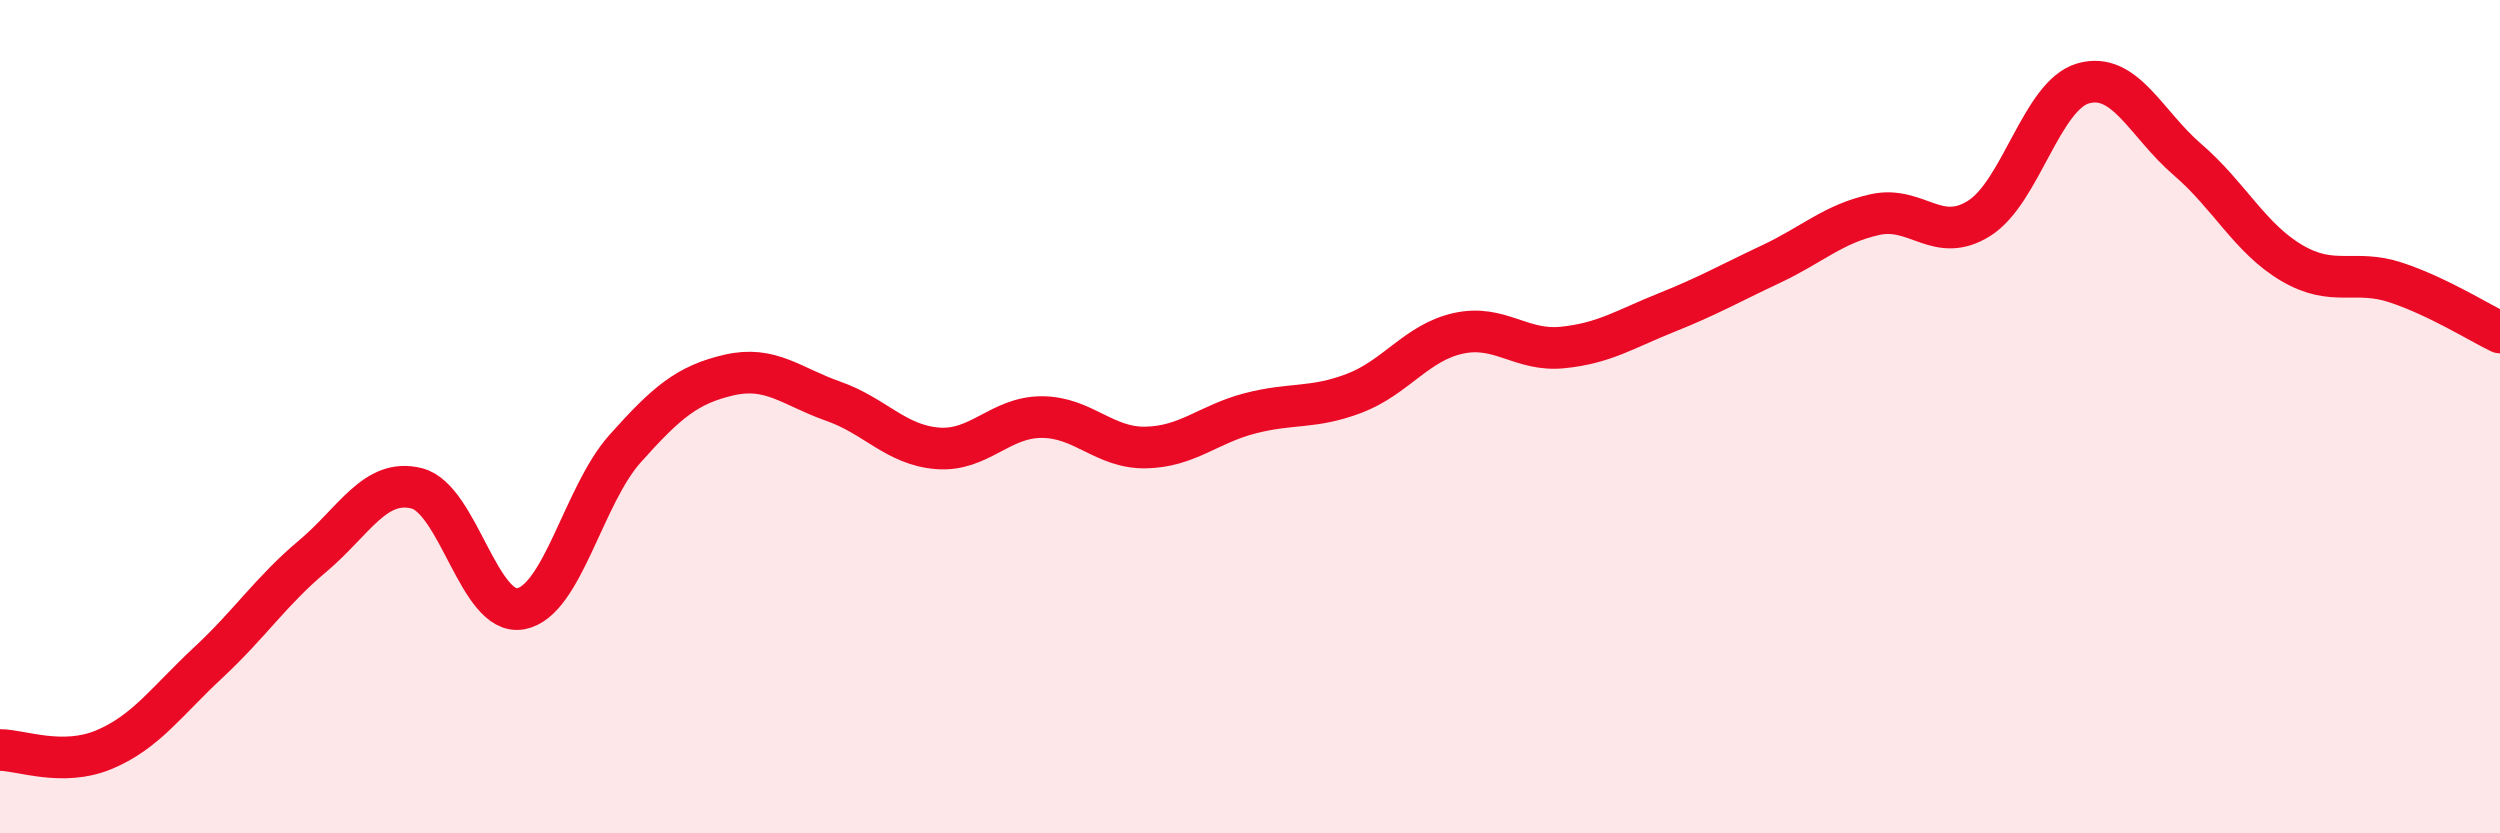
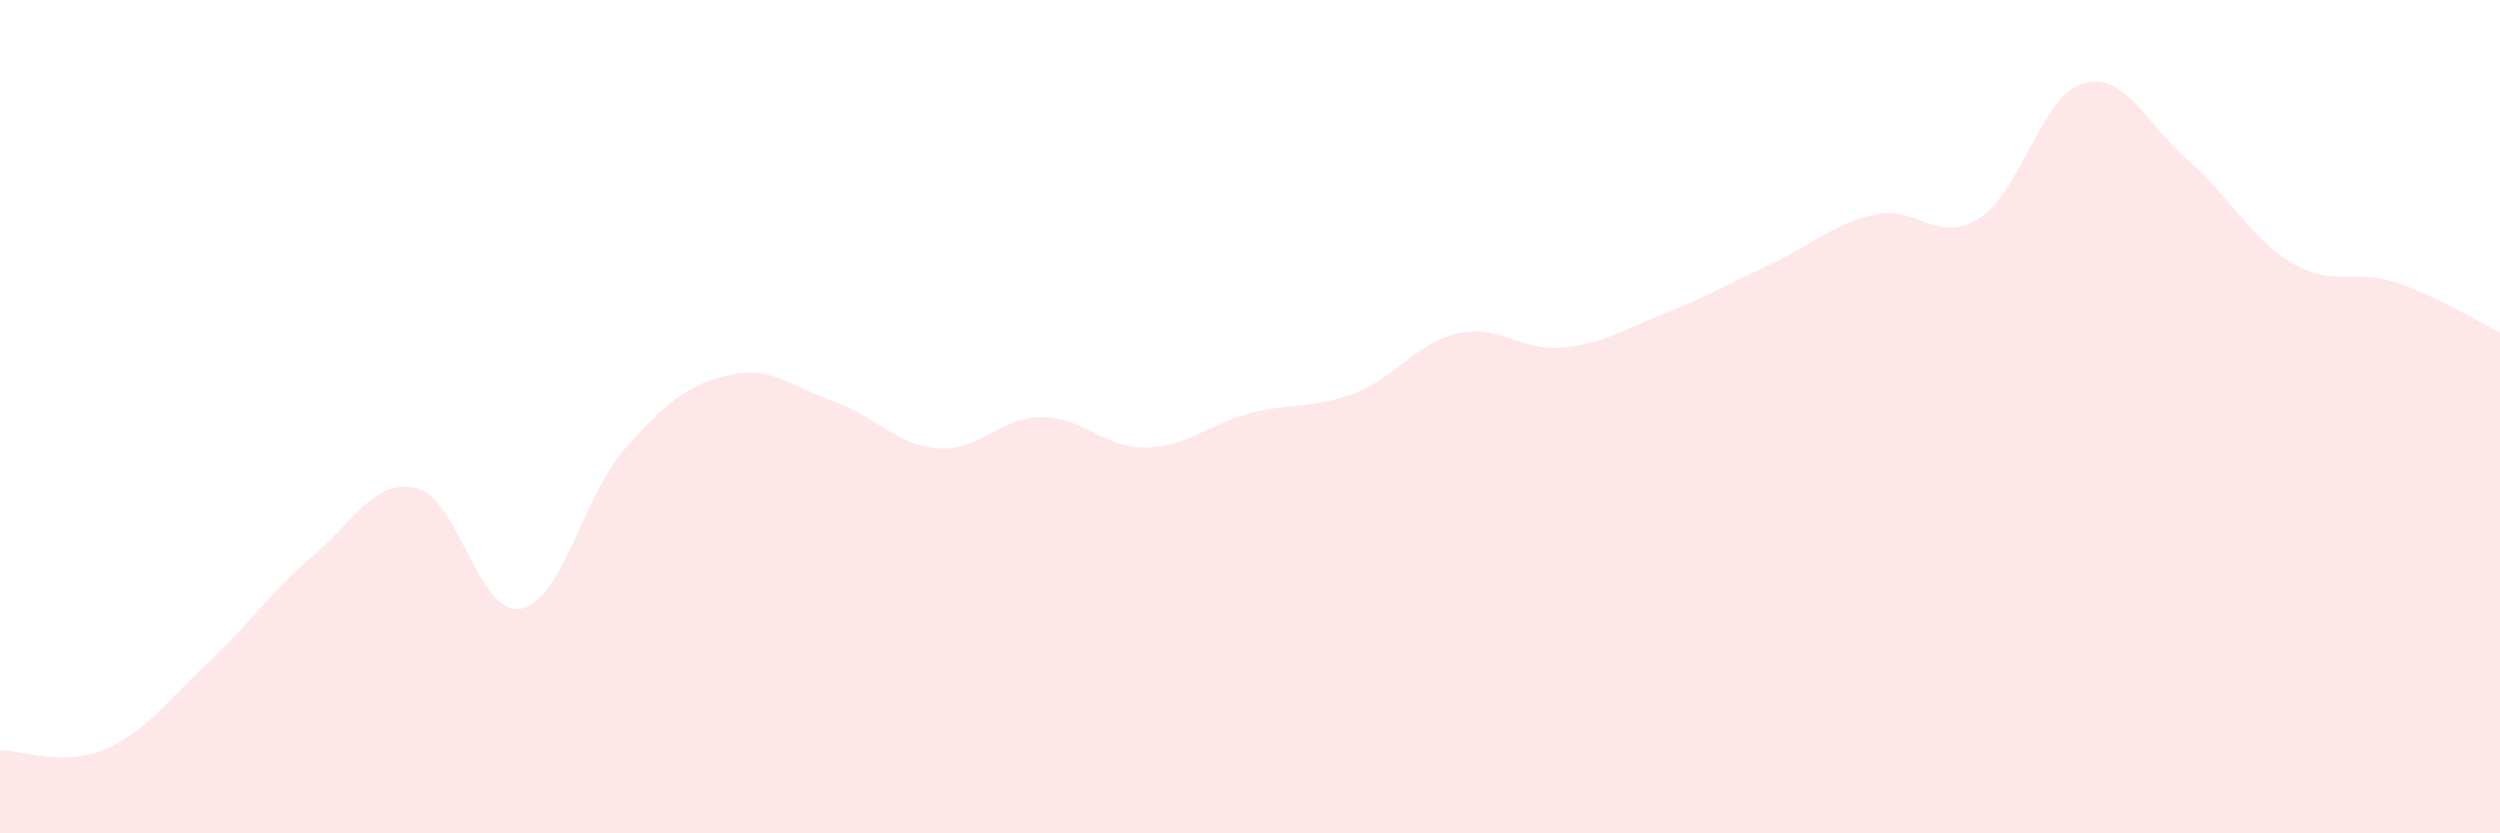
<svg xmlns="http://www.w3.org/2000/svg" width="60" height="20" viewBox="0 0 60 20">
  <path d="M 0,18 C 0.5,18 1.5,18.41 2.5,17.99 C 3.5,17.57 4,16.83 5,15.9 C 6,14.97 6.5,14.19 7.5,13.35 C 8.5,12.51 9,11.47 10,11.72 C 11,11.97 11.5,14.8 12.5,14.61 C 13.5,14.42 14,11.89 15,10.77 C 16,9.65 16.5,9.23 17.5,9 C 18.5,8.77 19,9.28 20,9.63 C 21,9.98 21.5,10.68 22.5,10.76 C 23.5,10.84 24,10.01 25,10.01 C 26,10.01 26.5,10.76 27.5,10.74 C 28.5,10.72 29,10.18 30,9.92 C 31,9.66 31.5,9.82 32.5,9.44 C 33.5,9.06 34,8.22 35,8 C 36,7.78 36.5,8.44 37.5,8.34 C 38.5,8.24 39,7.9 40,7.5 C 41,7.1 41.5,6.81 42.5,6.34 C 43.5,5.87 44,5.37 45,5.15 C 46,4.93 46.5,5.87 47.5,5.24 C 48.5,4.61 49,2.28 50,2 C 51,1.72 51.5,2.97 52.5,3.83 C 53.5,4.69 54,5.72 55,6.31 C 56,6.9 56.5,6.45 57.5,6.78 C 58.5,7.11 59.5,7.74 60,7.98L60 20L0 20Z" fill="#EB0A25" opacity="0.1" stroke-linecap="round" stroke-linejoin="round" />
-   <path d="M 0,18 C 0.5,18 1.5,18.41 2.5,17.99 C 3.5,17.57 4,16.83 5,15.9 C 6,14.97 6.5,14.19 7.5,13.35 C 8.5,12.51 9,11.47 10,11.72 C 11,11.97 11.5,14.8 12.5,14.61 C 13.5,14.42 14,11.89 15,10.77 C 16,9.65 16.5,9.23 17.5,9 C 18.5,8.77 19,9.28 20,9.63 C 21,9.98 21.5,10.68 22.5,10.76 C 23.5,10.84 24,10.01 25,10.01 C 26,10.01 26.5,10.76 27.5,10.74 C 28.5,10.72 29,10.18 30,9.92 C 31,9.66 31.5,9.82 32.5,9.44 C 33.5,9.06 34,8.22 35,8 C 36,7.78 36.5,8.44 37.5,8.34 C 38.5,8.24 39,7.9 40,7.5 C 41,7.1 41.5,6.81 42.5,6.34 C 43.5,5.87 44,5.37 45,5.15 C 46,4.93 46.5,5.87 47.5,5.24 C 48.5,4.61 49,2.28 50,2 C 51,1.72 51.5,2.97 52.5,3.83 C 53.5,4.69 54,5.72 55,6.31 C 56,6.9 56.5,6.45 57.5,6.78 C 58.5,7.11 59.5,7.74 60,7.98" stroke="#EB0A25" stroke-width="1" fill="none" stroke-linecap="round" stroke-linejoin="round" />
</svg>